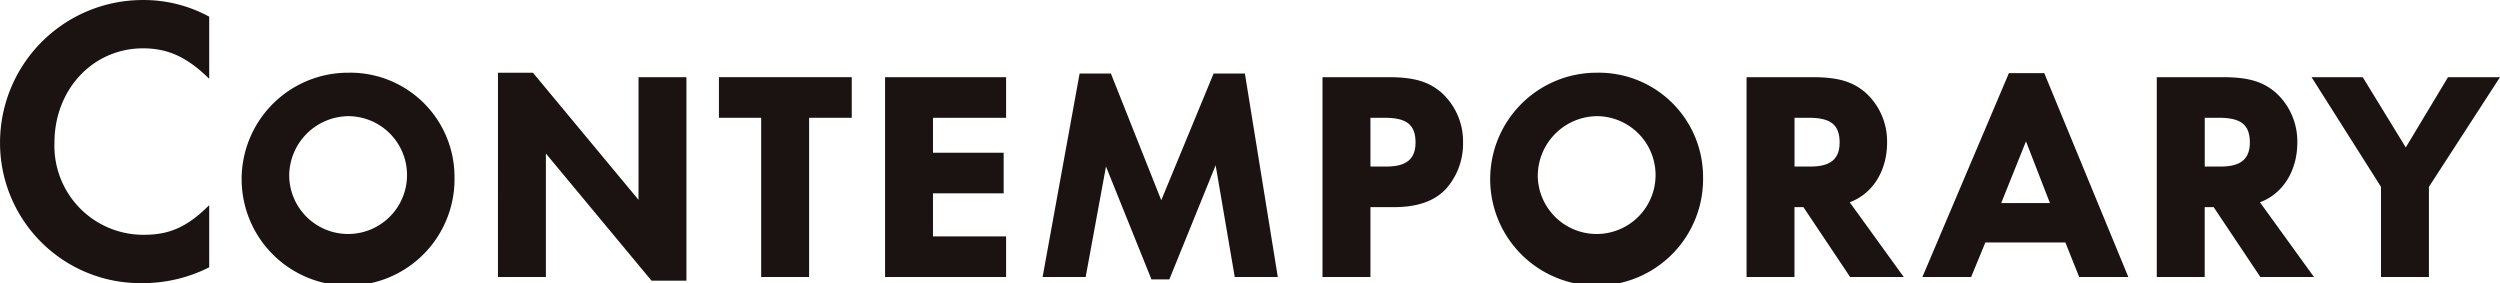
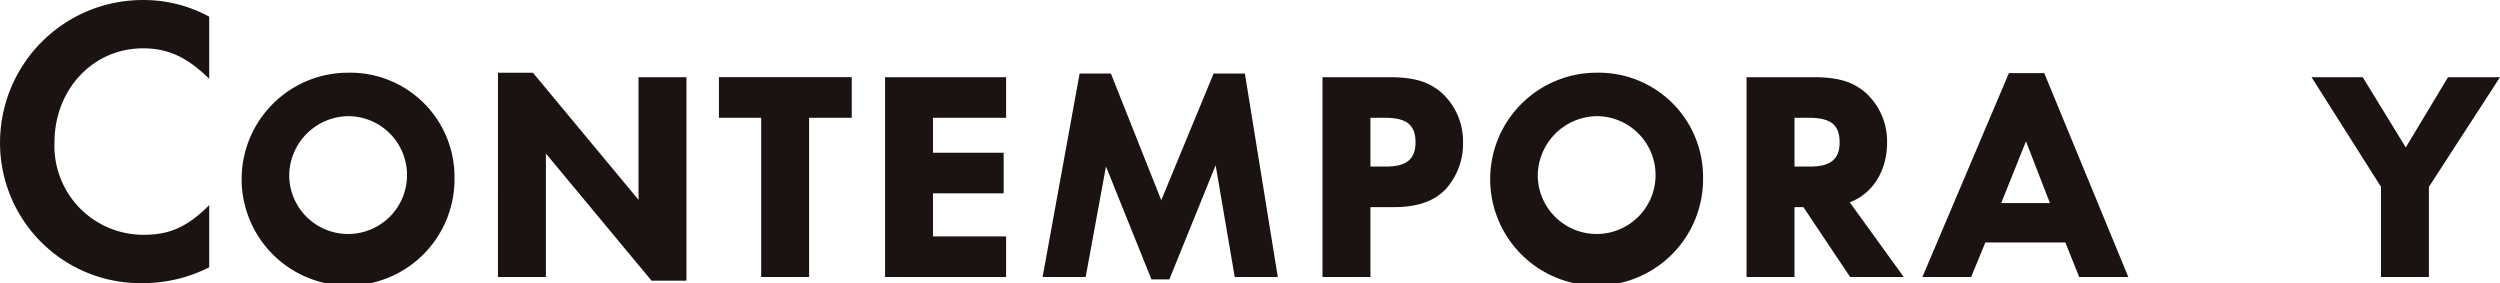
<svg xmlns="http://www.w3.org/2000/svg" width="276.969" height="31.363" viewBox="0 0 276.969 31.363">
  <g id="Contemporary" transform="translate(-1546.022 -494.089)" style="isolation: isolate">
    <g id="グループ_11154" data-name="グループ 11154" style="isolation: isolate">
      <path id="パス_49778" data-name="パス 49778" d="M1569.2,502.818c-2.429-2.384-4.545-3.375-7.334-3.375-5.535,0-9.809,4.545-9.809,10.44A9.845,9.845,0,0,0,1562,520.1c2.835,0,4.815-.9,7.2-3.285V523.7a16.2,16.2,0,0,1-7.334,1.755,15.541,15.541,0,0,1-15.84-15.524,15.805,15.805,0,0,1,15.84-15.839,15.16,15.16,0,0,1,7.334,1.845Z" fill="#1A1311" />
      <path id="パス_49779" data-name="パス 49779" d="M1596.376,513.708a11.793,11.793,0,1,1-11.744-11.564A11.549,11.549,0,0,1,1596.376,513.708Zm-18.313-.09a6.527,6.527,0,1,0,6.524-6.66A6.631,6.631,0,0,0,1578.063,513.618Z" fill="#1A1311" />
      <path id="パス_49780" data-name="パス 49780" d="M1601.191,502.144h3.871l11.7,14.084V502.639h5.309v22.544h-3.87L1606.5,511.1v13.679h-5.311Z" fill="#1A1311" />
      <path id="パス_49781" data-name="パス 49781" d="M1630.351,524.777V507.138h-4.68v-4.5h14.715v4.5h-4.725v17.639Z" fill="#1A1311" />
      <path id="パス_49782" data-name="パス 49782" d="M1649.385,507.138v3.87h7.83v4.5h-7.83v4.769h8.1v4.5h-13.409V502.639h13.409v4.5Z" fill="#1A1311" />
      <path id="パス_49783" data-name="パス 49783" d="M1665.63,502.233h3.465l5.58,14.039,5.8-14.039h3.465l3.646,22.544h-4.771L1680.7,512.4l-5.13,12.644h-1.98l-5.039-12.509-2.25,12.239h-4.771Z" fill="#1A1311" />
      <path id="パス_49784" data-name="パス 49784" d="M1697.85,524.777h-5.311V502.639h7.29c2.88,0,4.5.494,5.94,1.755a7.289,7.289,0,0,1,2.34,5.489,7.506,7.506,0,0,1-1.89,5.13c-1.26,1.349-3.15,2.025-5.76,2.025h-2.609Zm1.8-12.239c2.2,0,3.195-.855,3.195-2.655,0-1.98-.99-2.745-3.42-2.745h-1.574v5.4Z" fill="#1A1311" />
      <path id="パス_49785" data-name="パス 49785" d="M1734.7,513.708a11.793,11.793,0,1,1-11.745-11.564A11.55,11.55,0,0,1,1734.7,513.708Zm-18.314-.09a6.527,6.527,0,1,0,6.524-6.66A6.632,6.632,0,0,0,1716.389,513.618Z" fill="#1A1311" />
      <path id="パス_49786" data-name="パス 49786" d="M1756.933,524.777h-5.94l-5.175-7.739h-.99v7.739h-5.309V502.639h7.29c2.879,0,4.5.494,5.939,1.755a7.289,7.289,0,0,1,2.34,5.489c0,3.1-1.575,5.67-4.14,6.615Zm-10.3-12.239c2.2,0,3.195-.855,3.195-2.655,0-1.98-.99-2.745-3.42-2.745h-1.575v5.4Z" fill="#1A1311" />
      <path id="パス_49787" data-name="パス 49787" d="M1764.4,524.777H1759l9.585-22.589h3.915l9.314,22.589h-5.444l-1.53-3.825h-8.864Zm8.73-8.189-2.655-6.84-2.745,6.84Z" fill="#1A1311" />
-       <path id="パス_49788" data-name="パス 49788" d="M1802.381,524.777h-5.94l-5.174-7.739h-.991v7.739h-5.309V502.639h7.29c2.88,0,4.5.494,5.939,1.755a7.286,7.286,0,0,1,2.34,5.489c0,3.1-1.575,5.67-4.14,6.615Zm-10.3-12.239c2.2,0,3.195-.855,3.195-2.655,0-1.98-.99-2.745-3.419-2.745h-1.576v5.4Z" fill="#1A1311" />
      <path id="パス_49789" data-name="パス 49789" d="M1802.112,502.639h5.67l4.77,7.784,4.679-7.784h5.76l-7.875,12.149v9.989h-5.309v-9.989Z" fill="#1A1311" />
    </g>
  </g>
</svg>